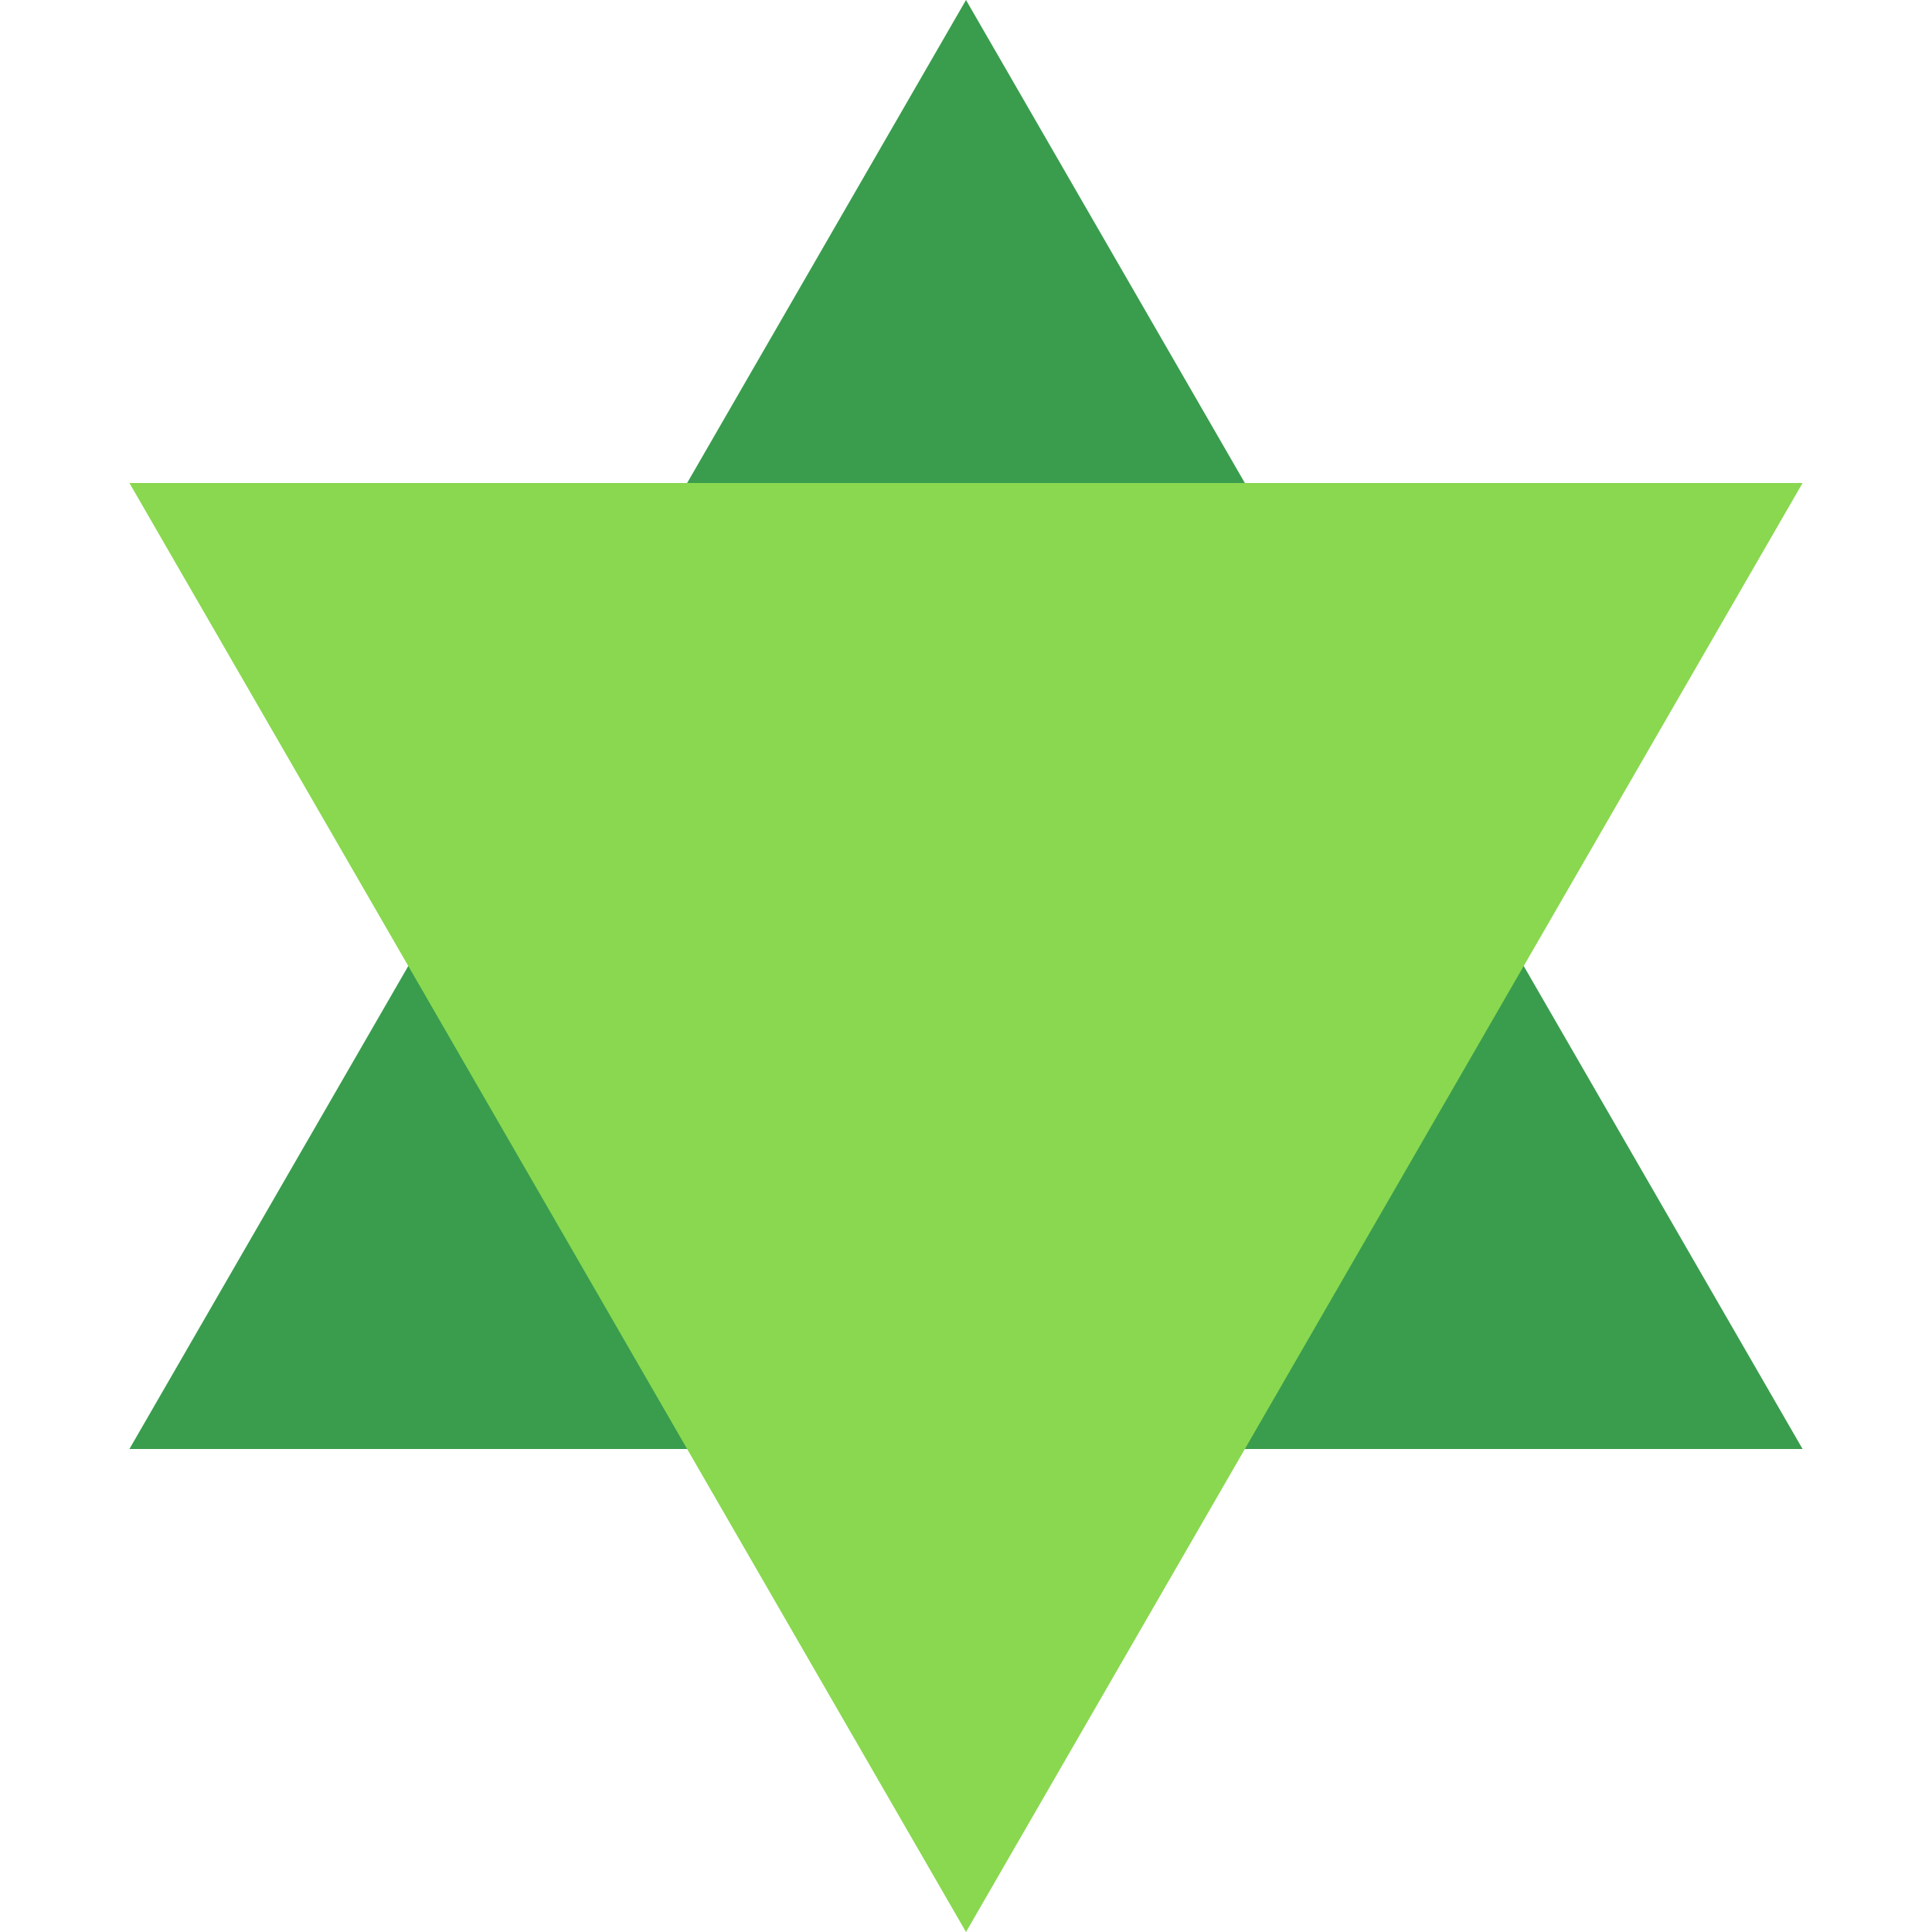
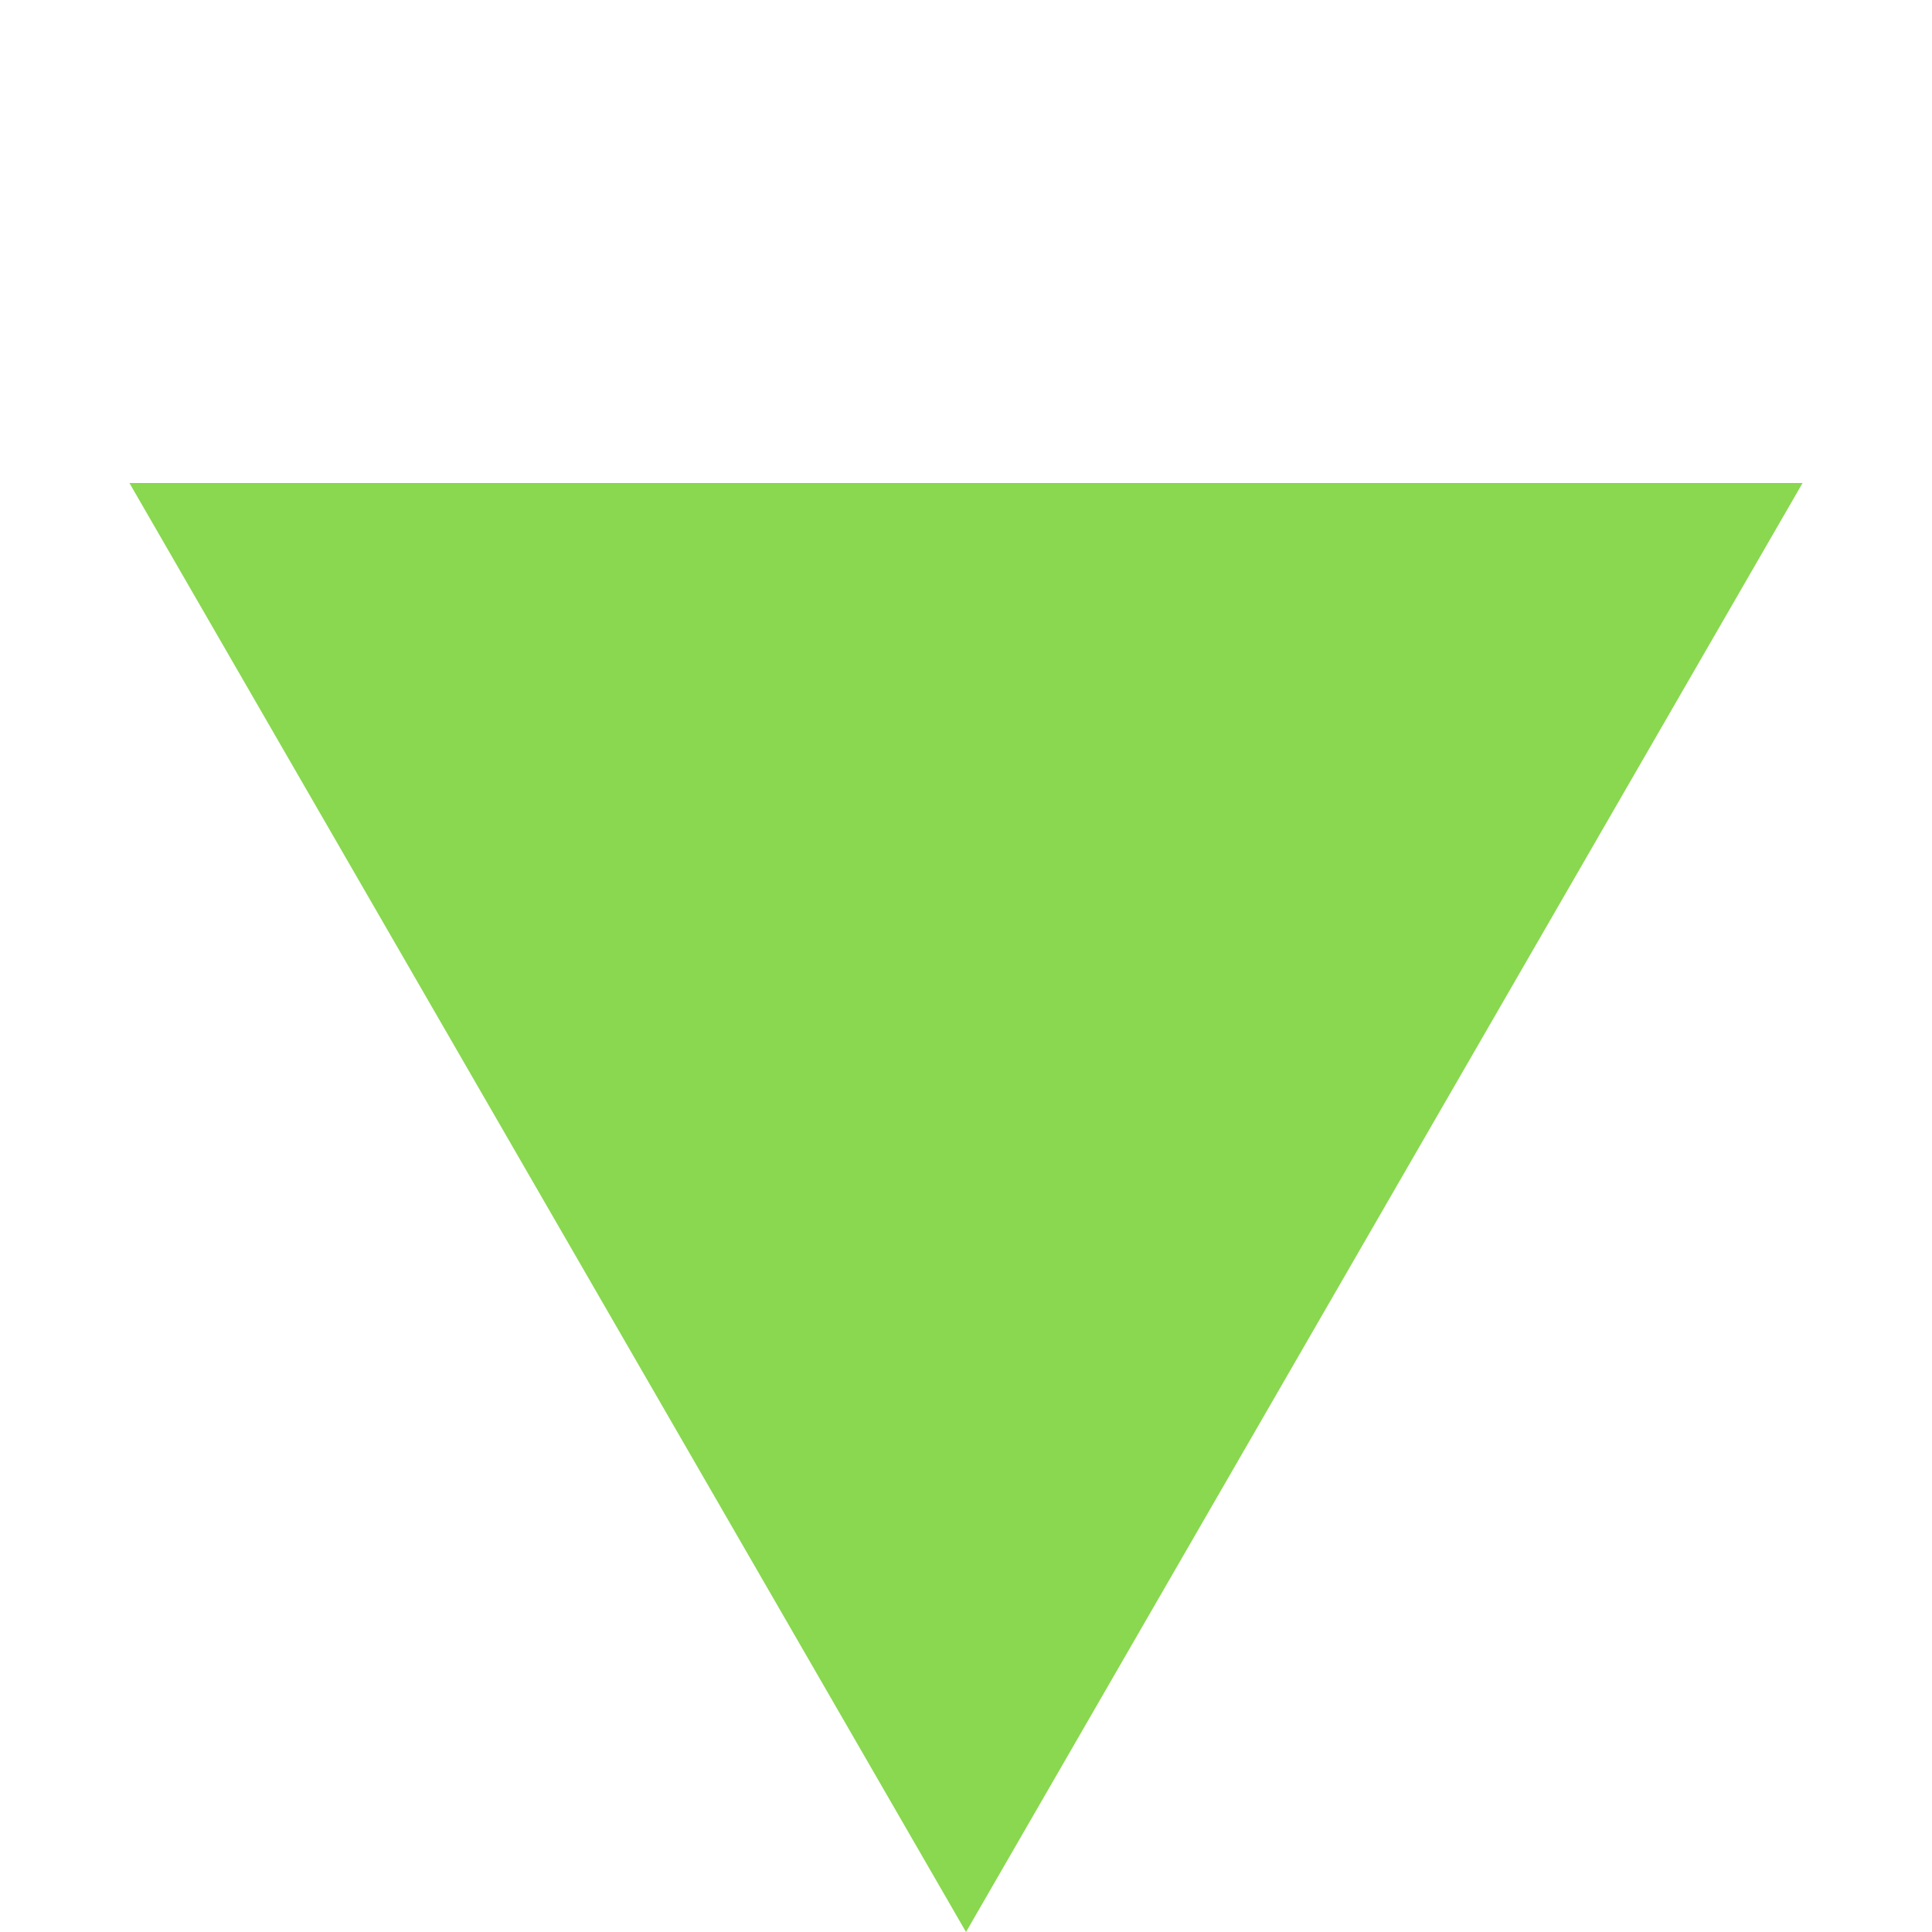
<svg xmlns="http://www.w3.org/2000/svg" width="84" height="84" viewBox="0 0 84 84" fill="none">
-   <path d="M42 0L78.373 63H5.627L42 0Z" fill="#399D4D" />
  <path d="M42 84L5.627 21L78.373 21L42 84Z" fill="#89D84F" />
</svg>